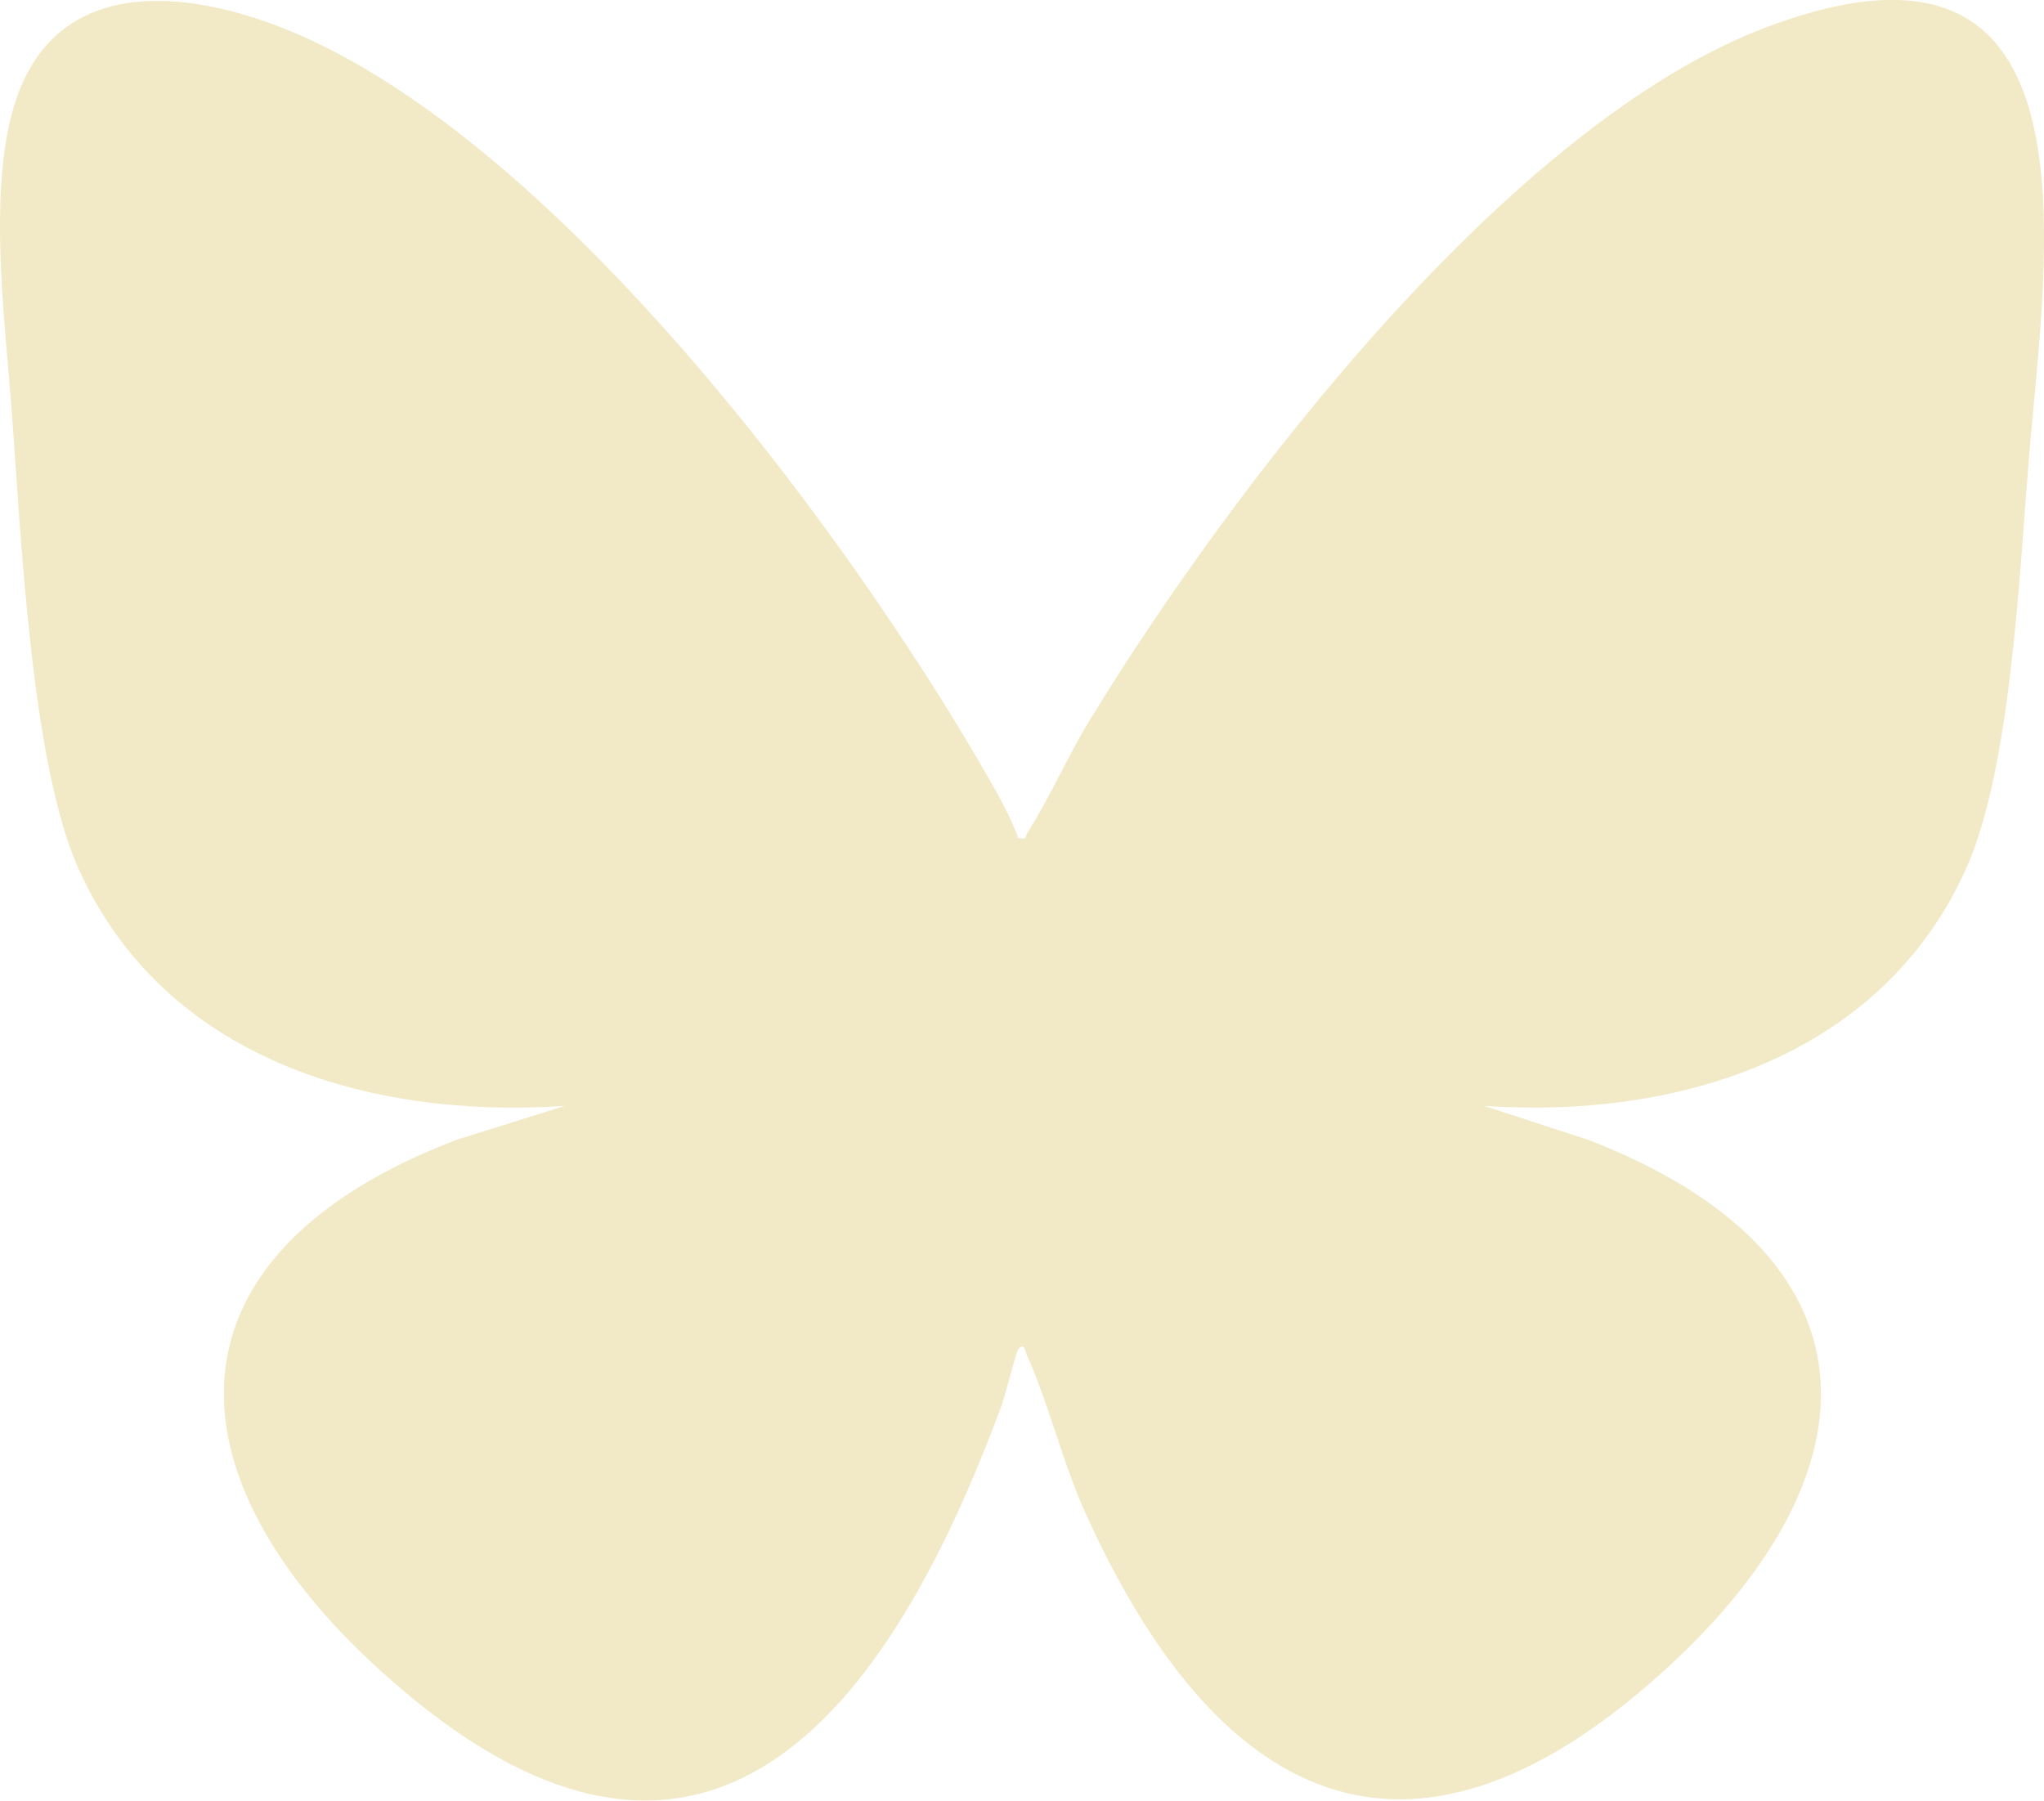
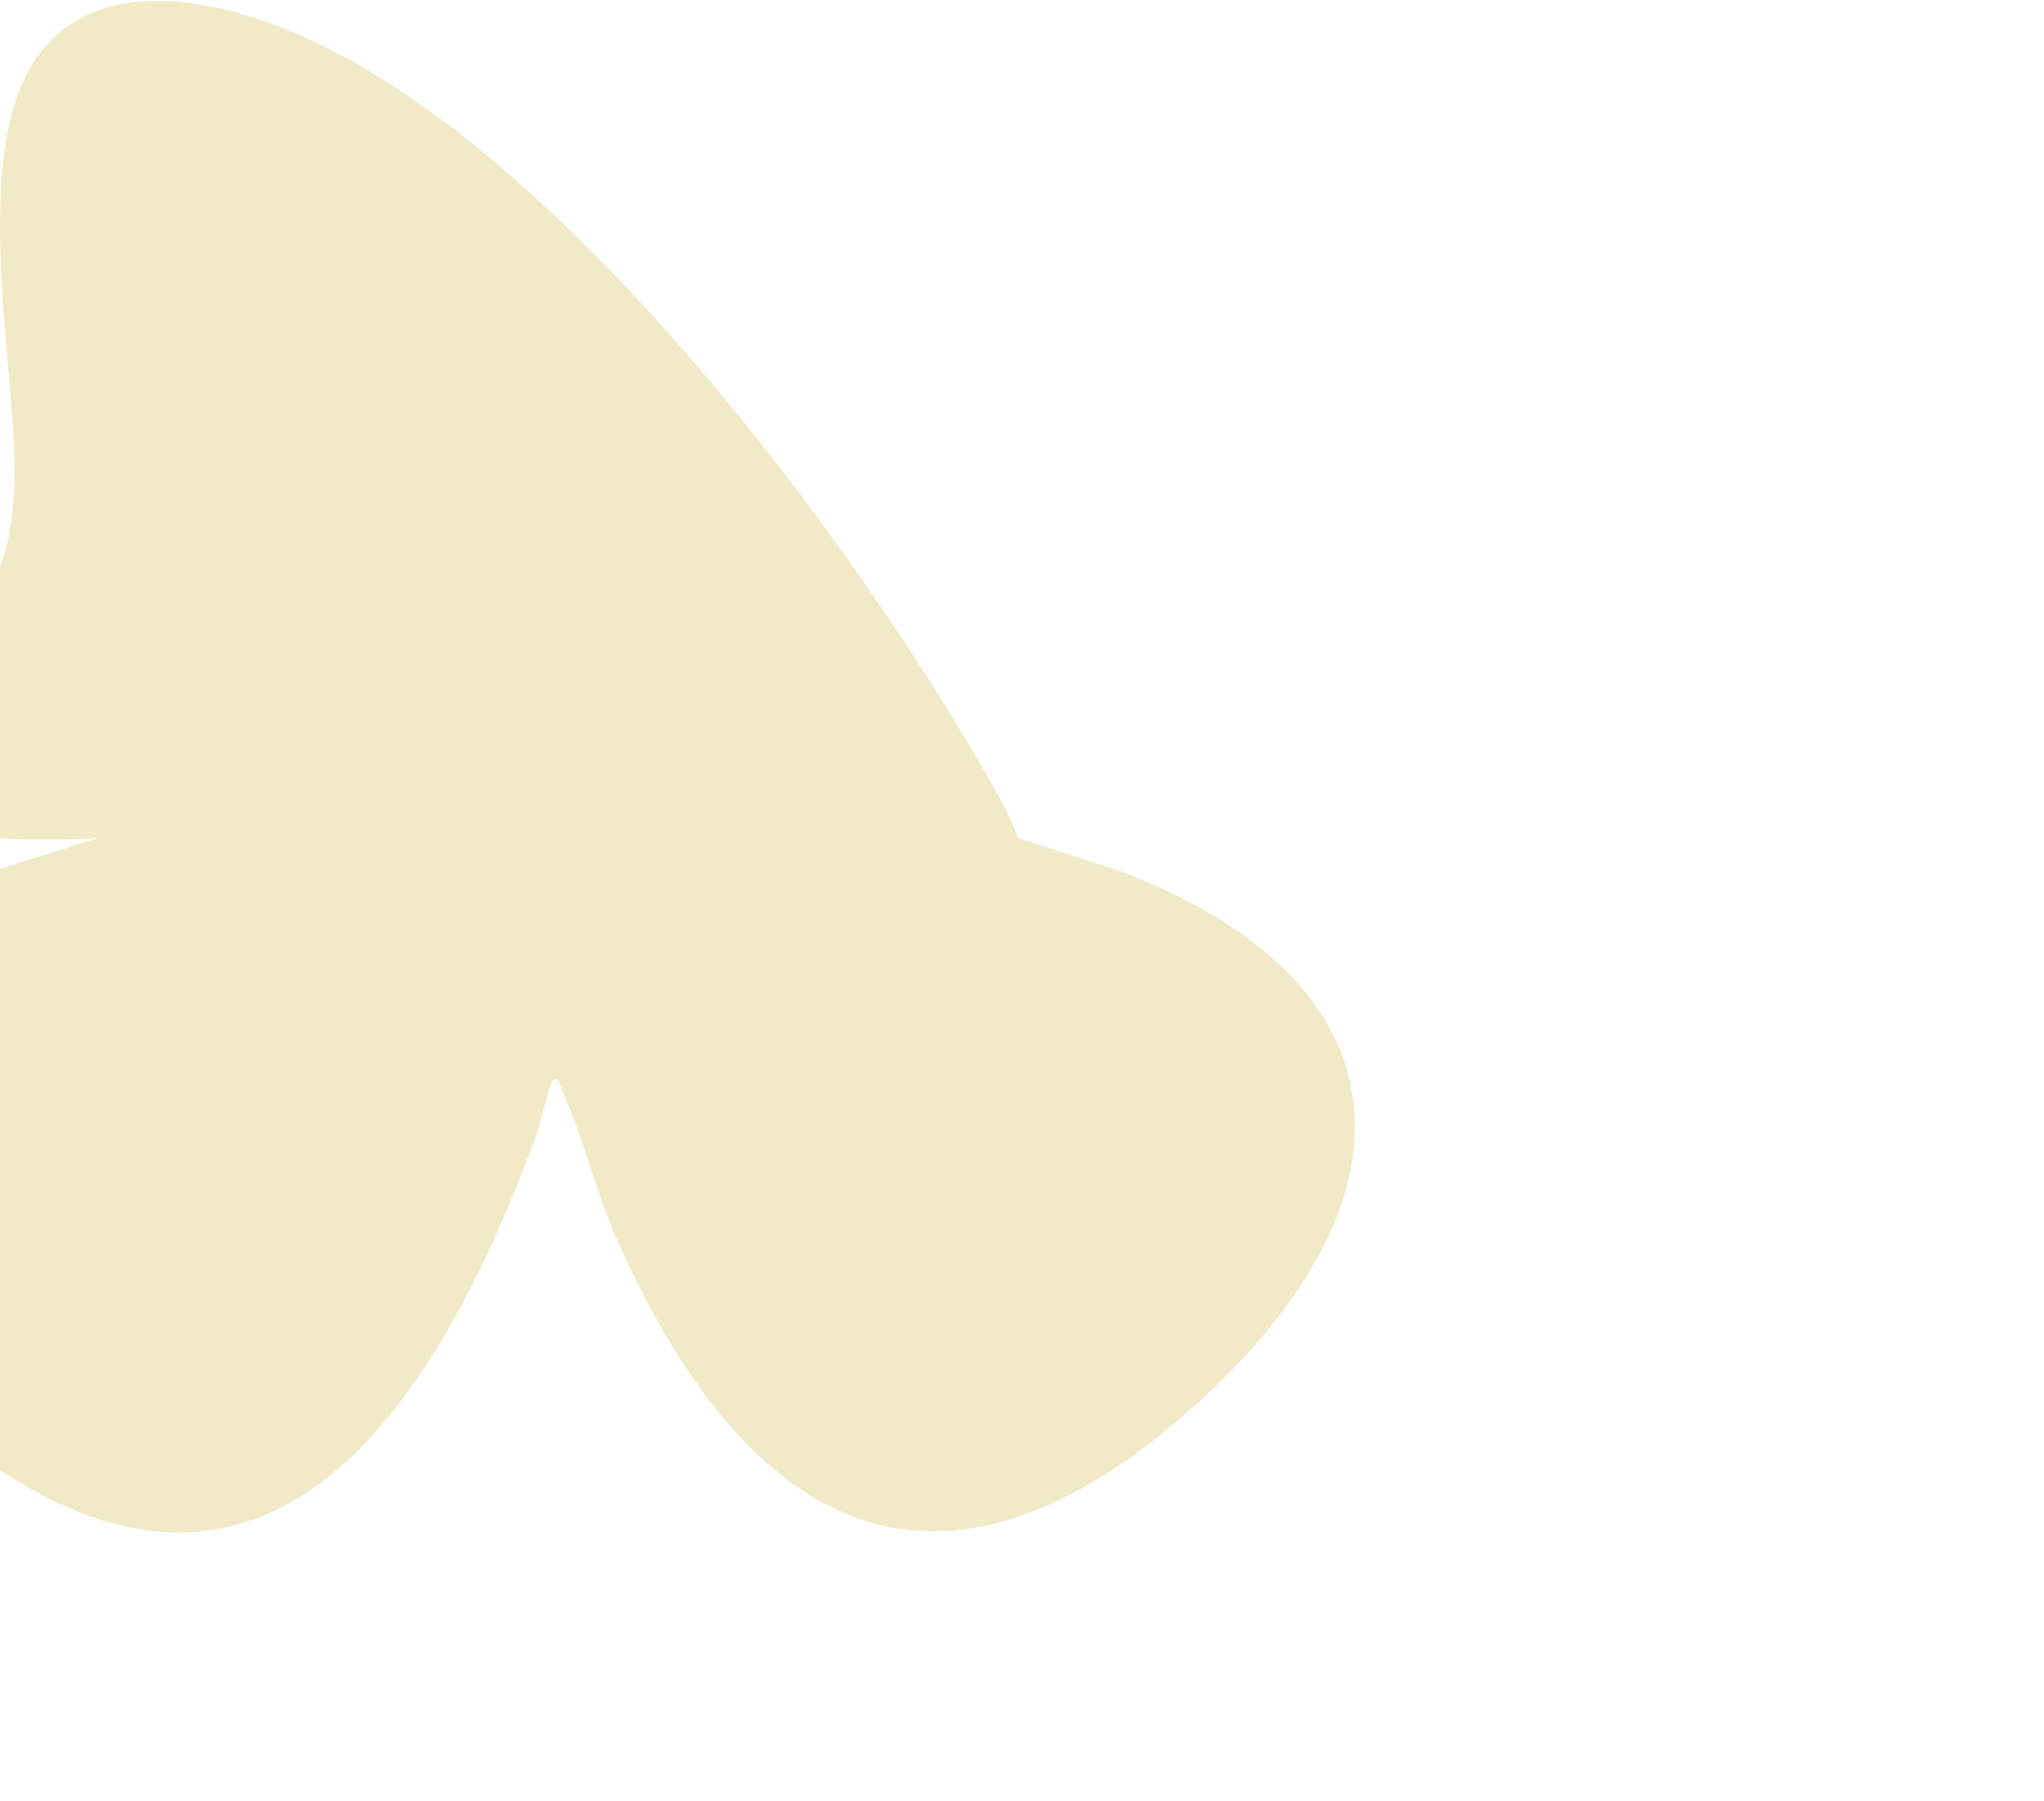
<svg xmlns="http://www.w3.org/2000/svg" data-name="レイヤー 2" viewBox="0 0 400 352.41">
-   <path fill="#f2e9c6" d="M199.26 164c1.88.41 1.29-.25 1.8-1.04 4.26-6.62 7.85-14.88 12.07-21.81 27.67-45.36 82.21-117 132.83-135.93 66.34-24.81 54.37 44.39 51.05 84.93-1.81 22.15-3.51 60.33-12.22 79.78-16.53 36.91-56.37 49.08-94.32 46.52l20.38 6.65c57.94 22.42 57.93 64.76 14.75 103.92-50.76 46.04-88.13 24.81-113.32-31.21-4.41-9.81-7.11-21.31-11.34-30.63-.32-.7-.36-2.52-1.68-1.13-.39.41-2.53 9.05-3.22 10.91-22.2 60.23-58.38 108.88-121.1 52.45-43.26-38.92-44.09-81.96 14.34-104.31l21.18-6.65c-38.23 2.56-78.44-9.23-95.13-46.52C6.05 149.22 4.1 104.38 2.3 80.48.93 62.17-2.85 34.31 3.88 17.51 11.5-1.49 30.3-2.21 47.67 2.84c55.31 16.09 117.34 100.01 145.26 148.52 2.32 4.04 4.74 8.24 6.33 12.64Z" data-name="icon" />
+   <path fill="#f2e9c6" d="M199.26 164l20.38 6.65c57.94 22.42 57.93 64.76 14.75 103.92-50.76 46.04-88.13 24.81-113.32-31.21-4.41-9.81-7.11-21.31-11.34-30.63-.32-.7-.36-2.52-1.68-1.13-.39.41-2.53 9.05-3.22 10.91-22.2 60.23-58.38 108.88-121.1 52.45-43.26-38.92-44.09-81.96 14.34-104.31l21.18-6.65c-38.23 2.56-78.44-9.23-95.13-46.52C6.05 149.22 4.1 104.38 2.3 80.48.93 62.17-2.85 34.31 3.88 17.51 11.5-1.49 30.3-2.21 47.67 2.84c55.31 16.09 117.34 100.01 145.26 148.52 2.32 4.04 4.74 8.24 6.33 12.64Z" data-name="icon" />
</svg>